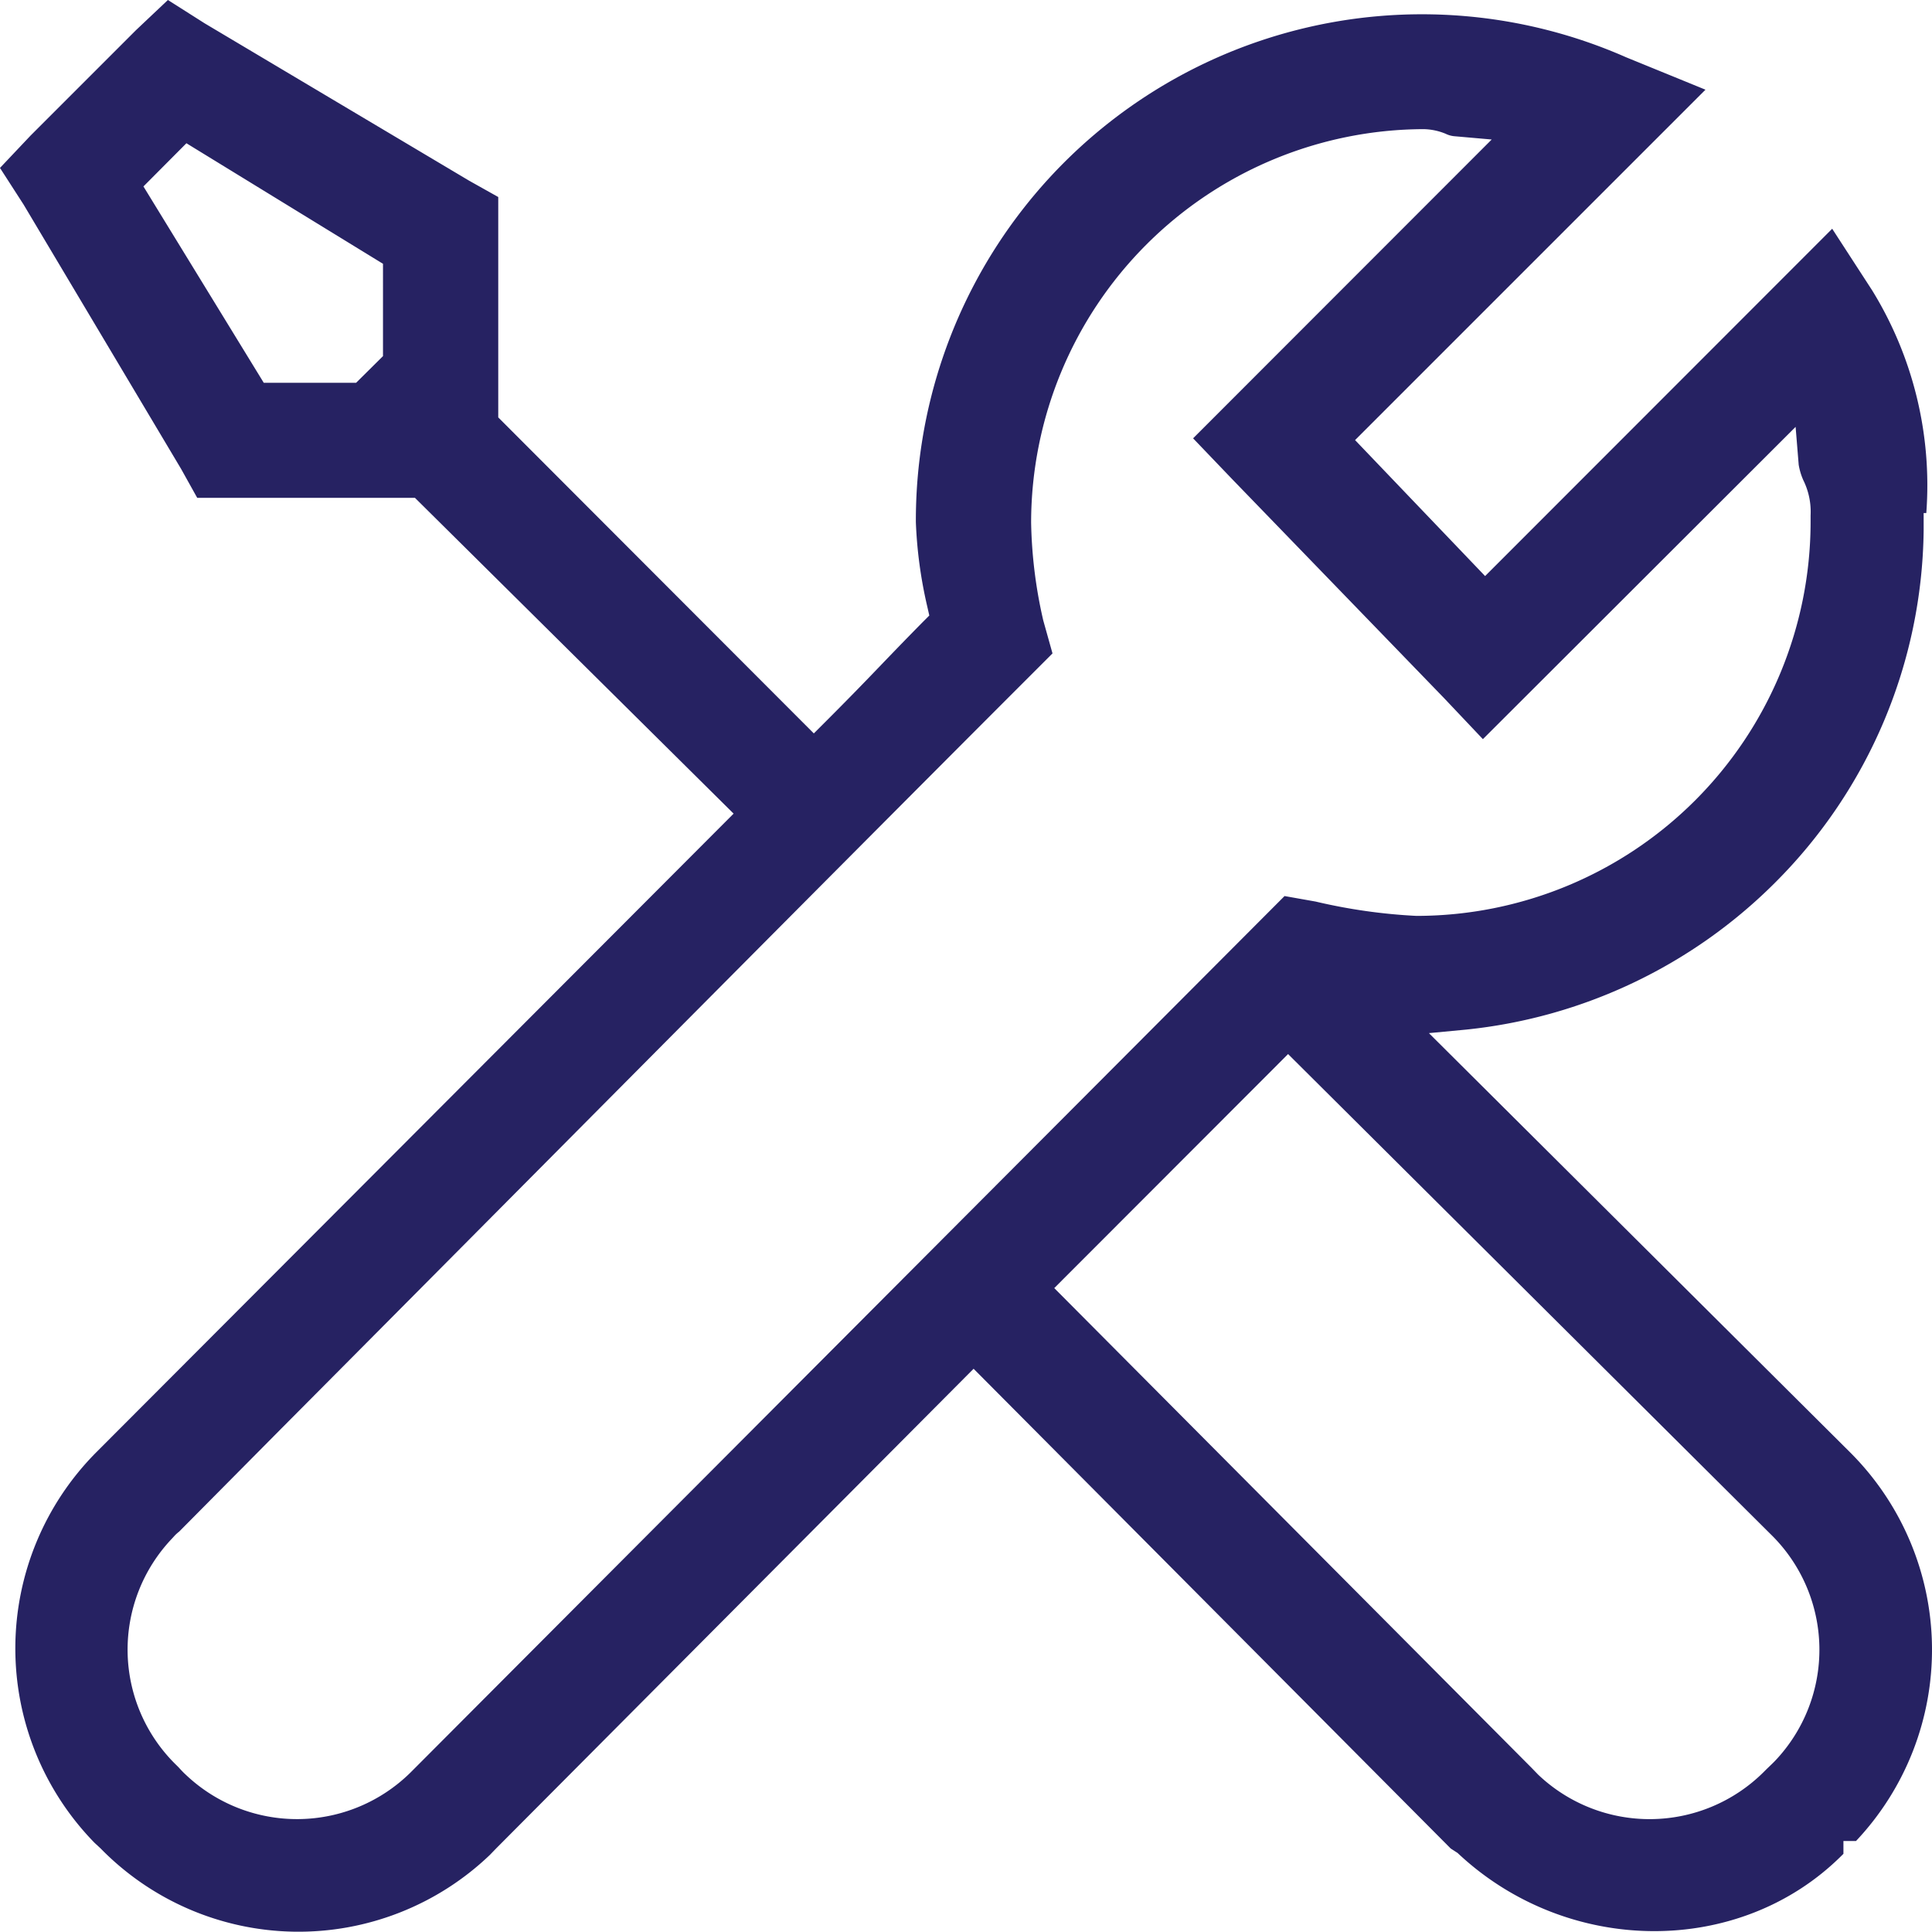
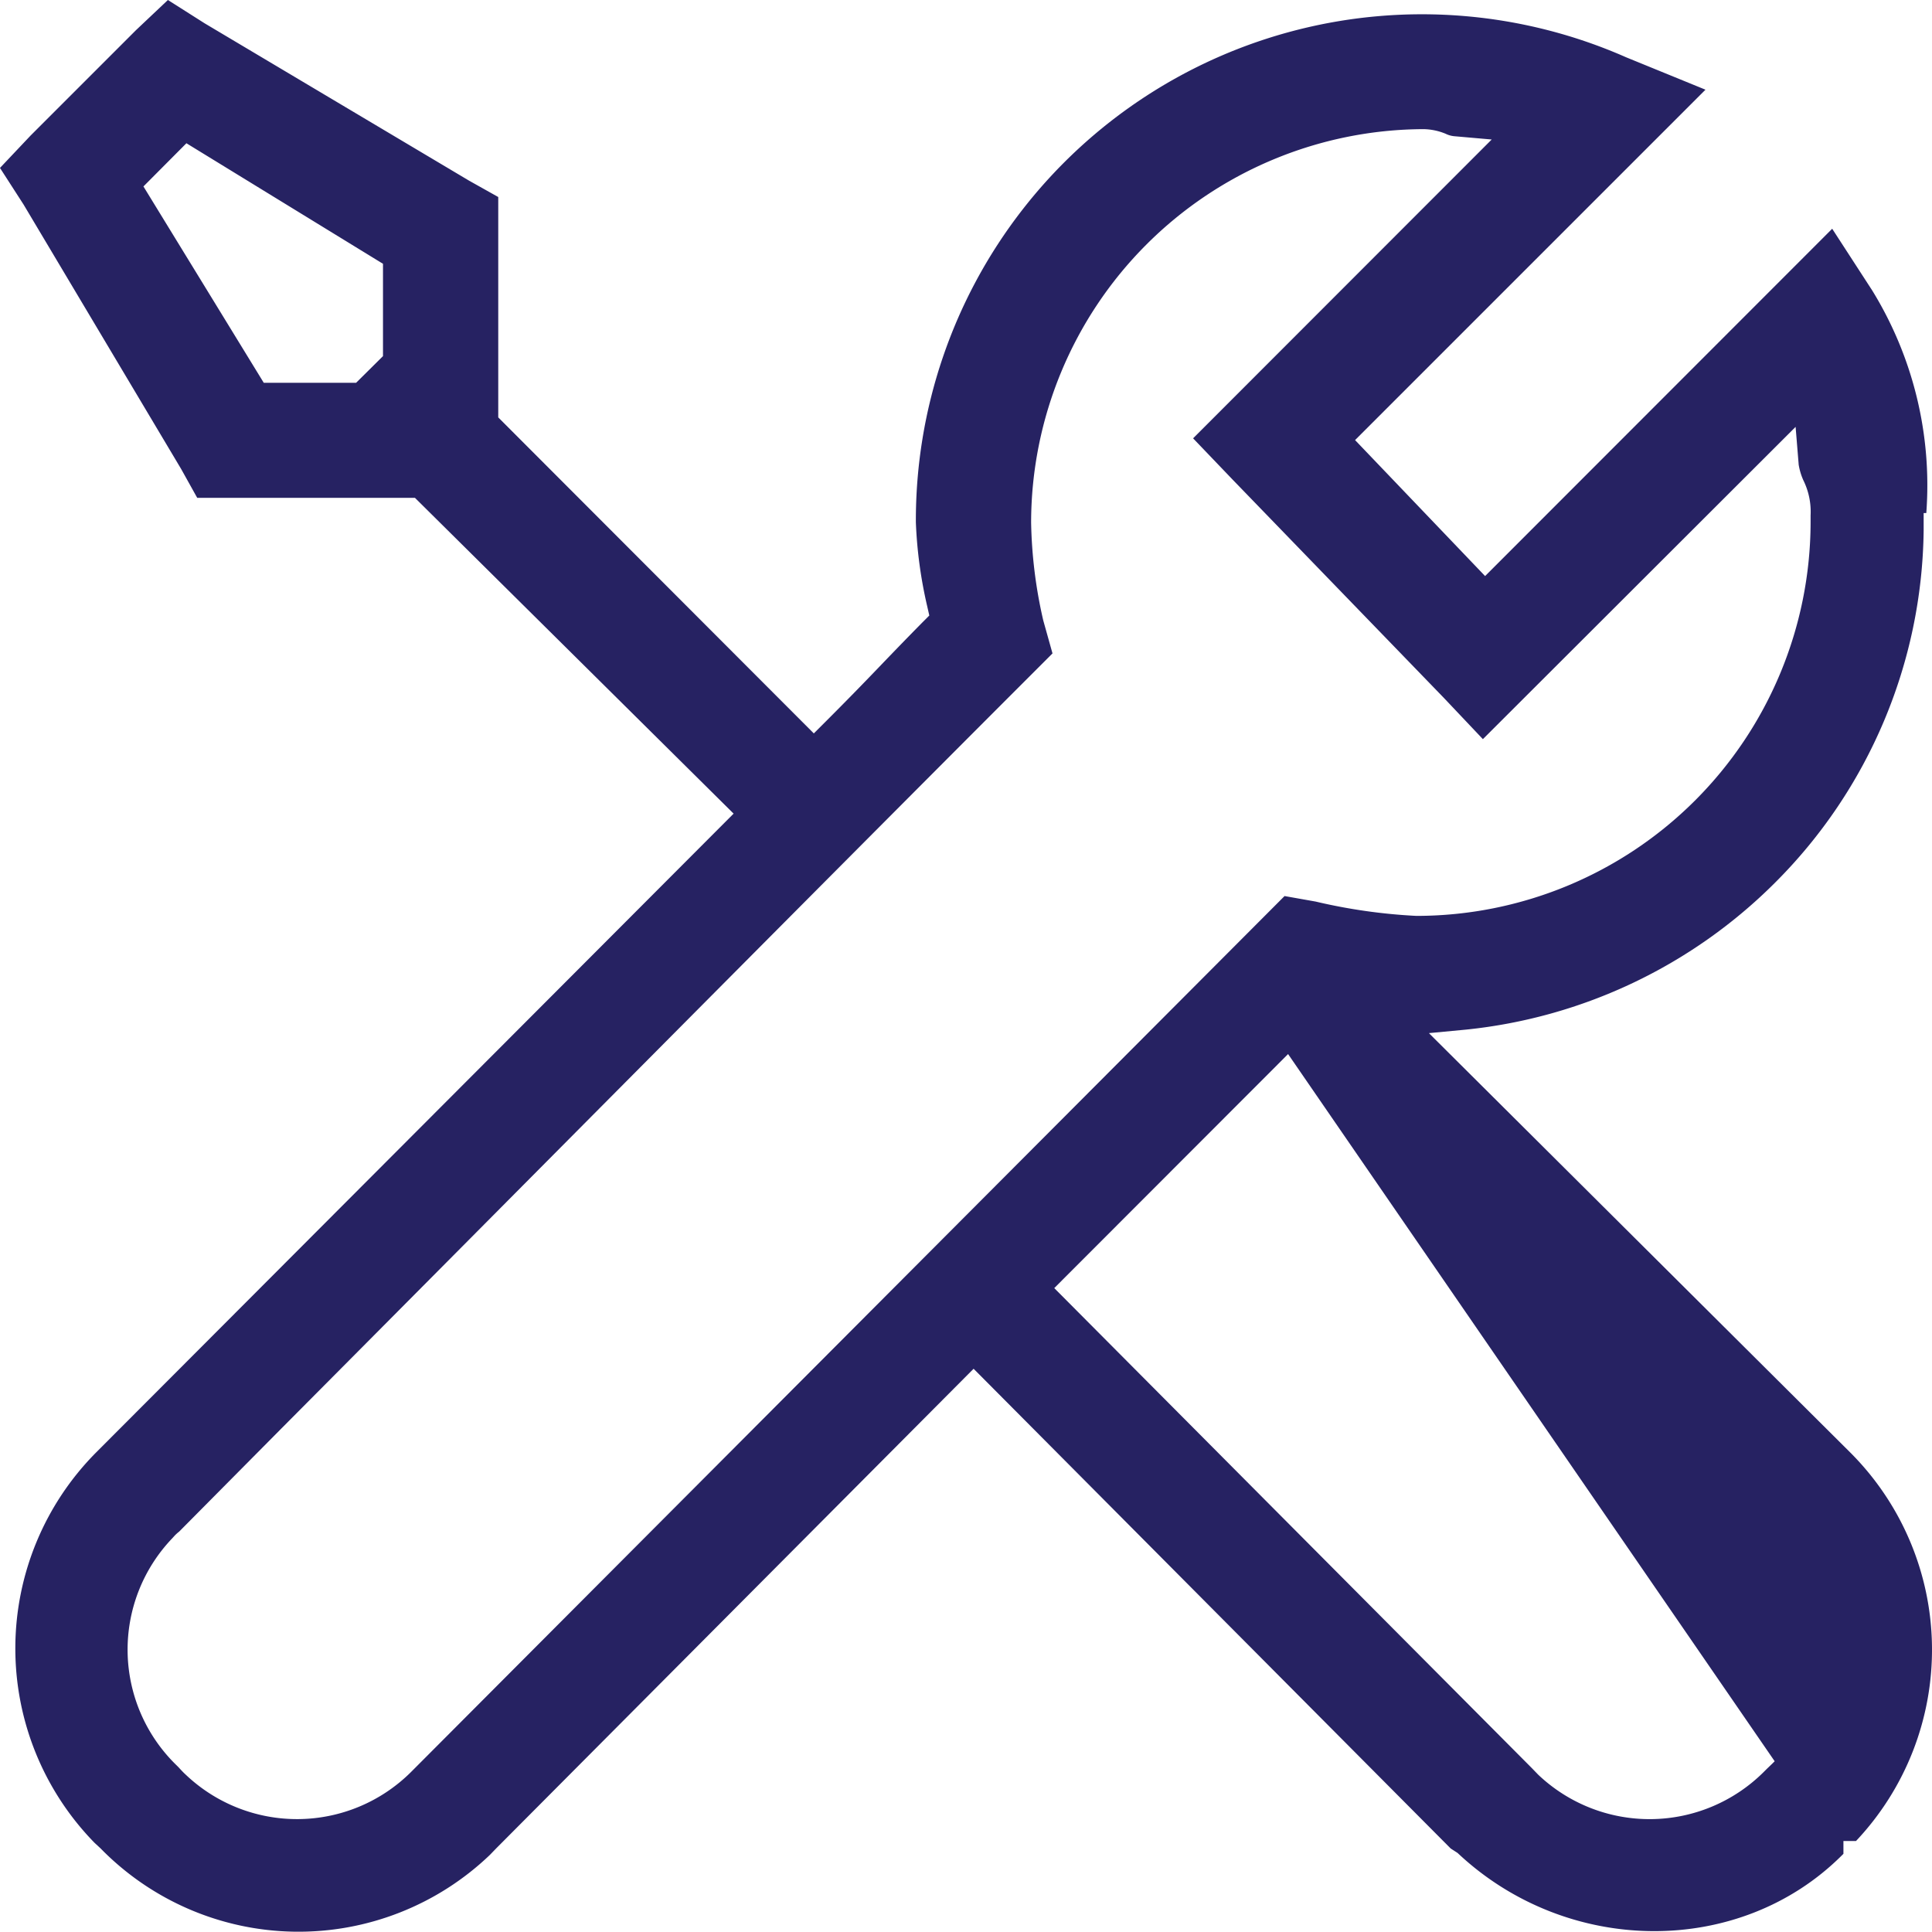
<svg xmlns="http://www.w3.org/2000/svg" width="87.668" height="87.655" viewBox="0 0 87.668 87.655">
  <g id="icon-maintenance" transform="translate(-2.711 -2.72)">
-     <path id="Path_741" data-name="Path 741" d="M86.3,86.9c-4.64,4.64-12.47,4.59-17.45-.1h0l-.31-.2L46.89,64.83,25.22,86.6l-.28.29A12.56,12.56,0,0,1,7.28,86.6L7,86.34a12.62,12.62,0,0,1,.07-17.71L36,39.64,21.54,25.31H11.66L10.93,24,3.78,12,2.71,10.34,4.1,8.87,8.88,4.09l1.45-1.37L12,3.78l12,7.14,1.32.74v10L39.64,36l.57-.57c.91-.91,1.65-1.67,2.36-2.41s1.29-1.34,2-2.06l.31-.31-.1-.44a20.2,20.2,0,0,1-.51-3.79A22.965,22.965,0,0,1,76.5,5.32l3.6,1.47L64.2,22.69l5.9,6.17L85.85,13.1l1.81,2.79A16.86,16.86,0,0,1,90.12,26H90v.79a22.94,22.94,0,0,1-6.76,16,23.18,23.18,0,0,1-14,6.65l-1.69.16L86.68,68.64a12.65,12.65,0,0,1,.25,17.62h-.57v.58Zm-3.16-4.16.1-.1a7.32,7.32,0,0,0-.19-10.31L61.16,50.55,50.55,61.17,72.21,82.94l.3.31a7.34,7.34,0,0,0,10.22-.11l.15-.15ZM62.41,43.63a25.42,25.42,0,0,0,4.57.65A17.89,17.89,0,0,0,84.87,26.43v-.32a3.23,3.23,0,0,0-.33-1.6,2.86,2.86,0,0,1-.21-.7l-.14-1.72L70,36.26,68.24,34.4l-9.59-9.91-1.8-1.88L70.4,9.05,68.69,8.9a1.12,1.12,0,0,1-.38-.11,2.74,2.74,0,0,0-1-.21A17.87,17.87,0,0,0,49.5,26.43a21.32,21.32,0,0,0,.55,4.44l.42,1.5-1.18,1.18c-9.29,9.29-25.86,26-33.82,34l-4.63,4.67a1.71,1.71,0,0,0-.21.19l-.1.11a7.31,7.31,0,0,0,.21,10.32l.07.07c.11.12.21.23.32.33a7.33,7.33,0,0,0,10.22-.1L61,43.38ZM9.22,11.18l5.46,8.91h4.19l1.22-1.21V14.69L11.17,9.22Z" fill="#262262" />
+     <path id="Path_741" data-name="Path 741" d="M86.3,86.9c-4.64,4.64-12.47,4.59-17.45-.1h0l-.31-.2L46.89,64.83,25.22,86.6l-.28.29A12.56,12.56,0,0,1,7.28,86.6L7,86.34a12.62,12.62,0,0,1,.07-17.71L36,39.64,21.54,25.31H11.66L10.93,24,3.78,12,2.71,10.34,4.1,8.87,8.88,4.09l1.45-1.37L12,3.78l12,7.14,1.32.74v10L39.64,36l.57-.57c.91-.91,1.65-1.67,2.36-2.41s1.29-1.34,2-2.06l.31-.31-.1-.44a20.2,20.2,0,0,1-.51-3.79A22.965,22.965,0,0,1,76.5,5.32l3.6,1.47L64.2,22.69l5.9,6.17L85.85,13.1l1.81,2.79A16.86,16.86,0,0,1,90.12,26H90v.79a22.94,22.94,0,0,1-6.76,16,23.18,23.18,0,0,1-14,6.65l-1.69.16L86.68,68.64a12.65,12.65,0,0,1,.25,17.62h-.57v.58Zm-3.16-4.16.1-.1L61.16,50.55,50.55,61.17,72.21,82.94l.3.31a7.34,7.34,0,0,0,10.22-.11l.15-.15ZM62.41,43.63a25.42,25.42,0,0,0,4.57.65A17.89,17.89,0,0,0,84.87,26.43v-.32a3.23,3.23,0,0,0-.33-1.6,2.86,2.86,0,0,1-.21-.7l-.14-1.72L70,36.26,68.24,34.4l-9.59-9.91-1.8-1.88L70.4,9.05,68.69,8.9a1.12,1.12,0,0,1-.38-.11,2.74,2.74,0,0,0-1-.21A17.87,17.87,0,0,0,49.5,26.43a21.32,21.32,0,0,0,.55,4.44l.42,1.5-1.18,1.18c-9.29,9.29-25.86,26-33.82,34l-4.63,4.67a1.71,1.71,0,0,0-.21.19l-.1.11a7.31,7.31,0,0,0,.21,10.32l.07.07c.11.12.21.23.32.33a7.33,7.33,0,0,0,10.22-.1L61,43.38ZM9.22,11.18l5.46,8.91h4.19l1.22-1.21V14.69L11.17,9.22Z" fill="#262262" />
  </g>
</svg>